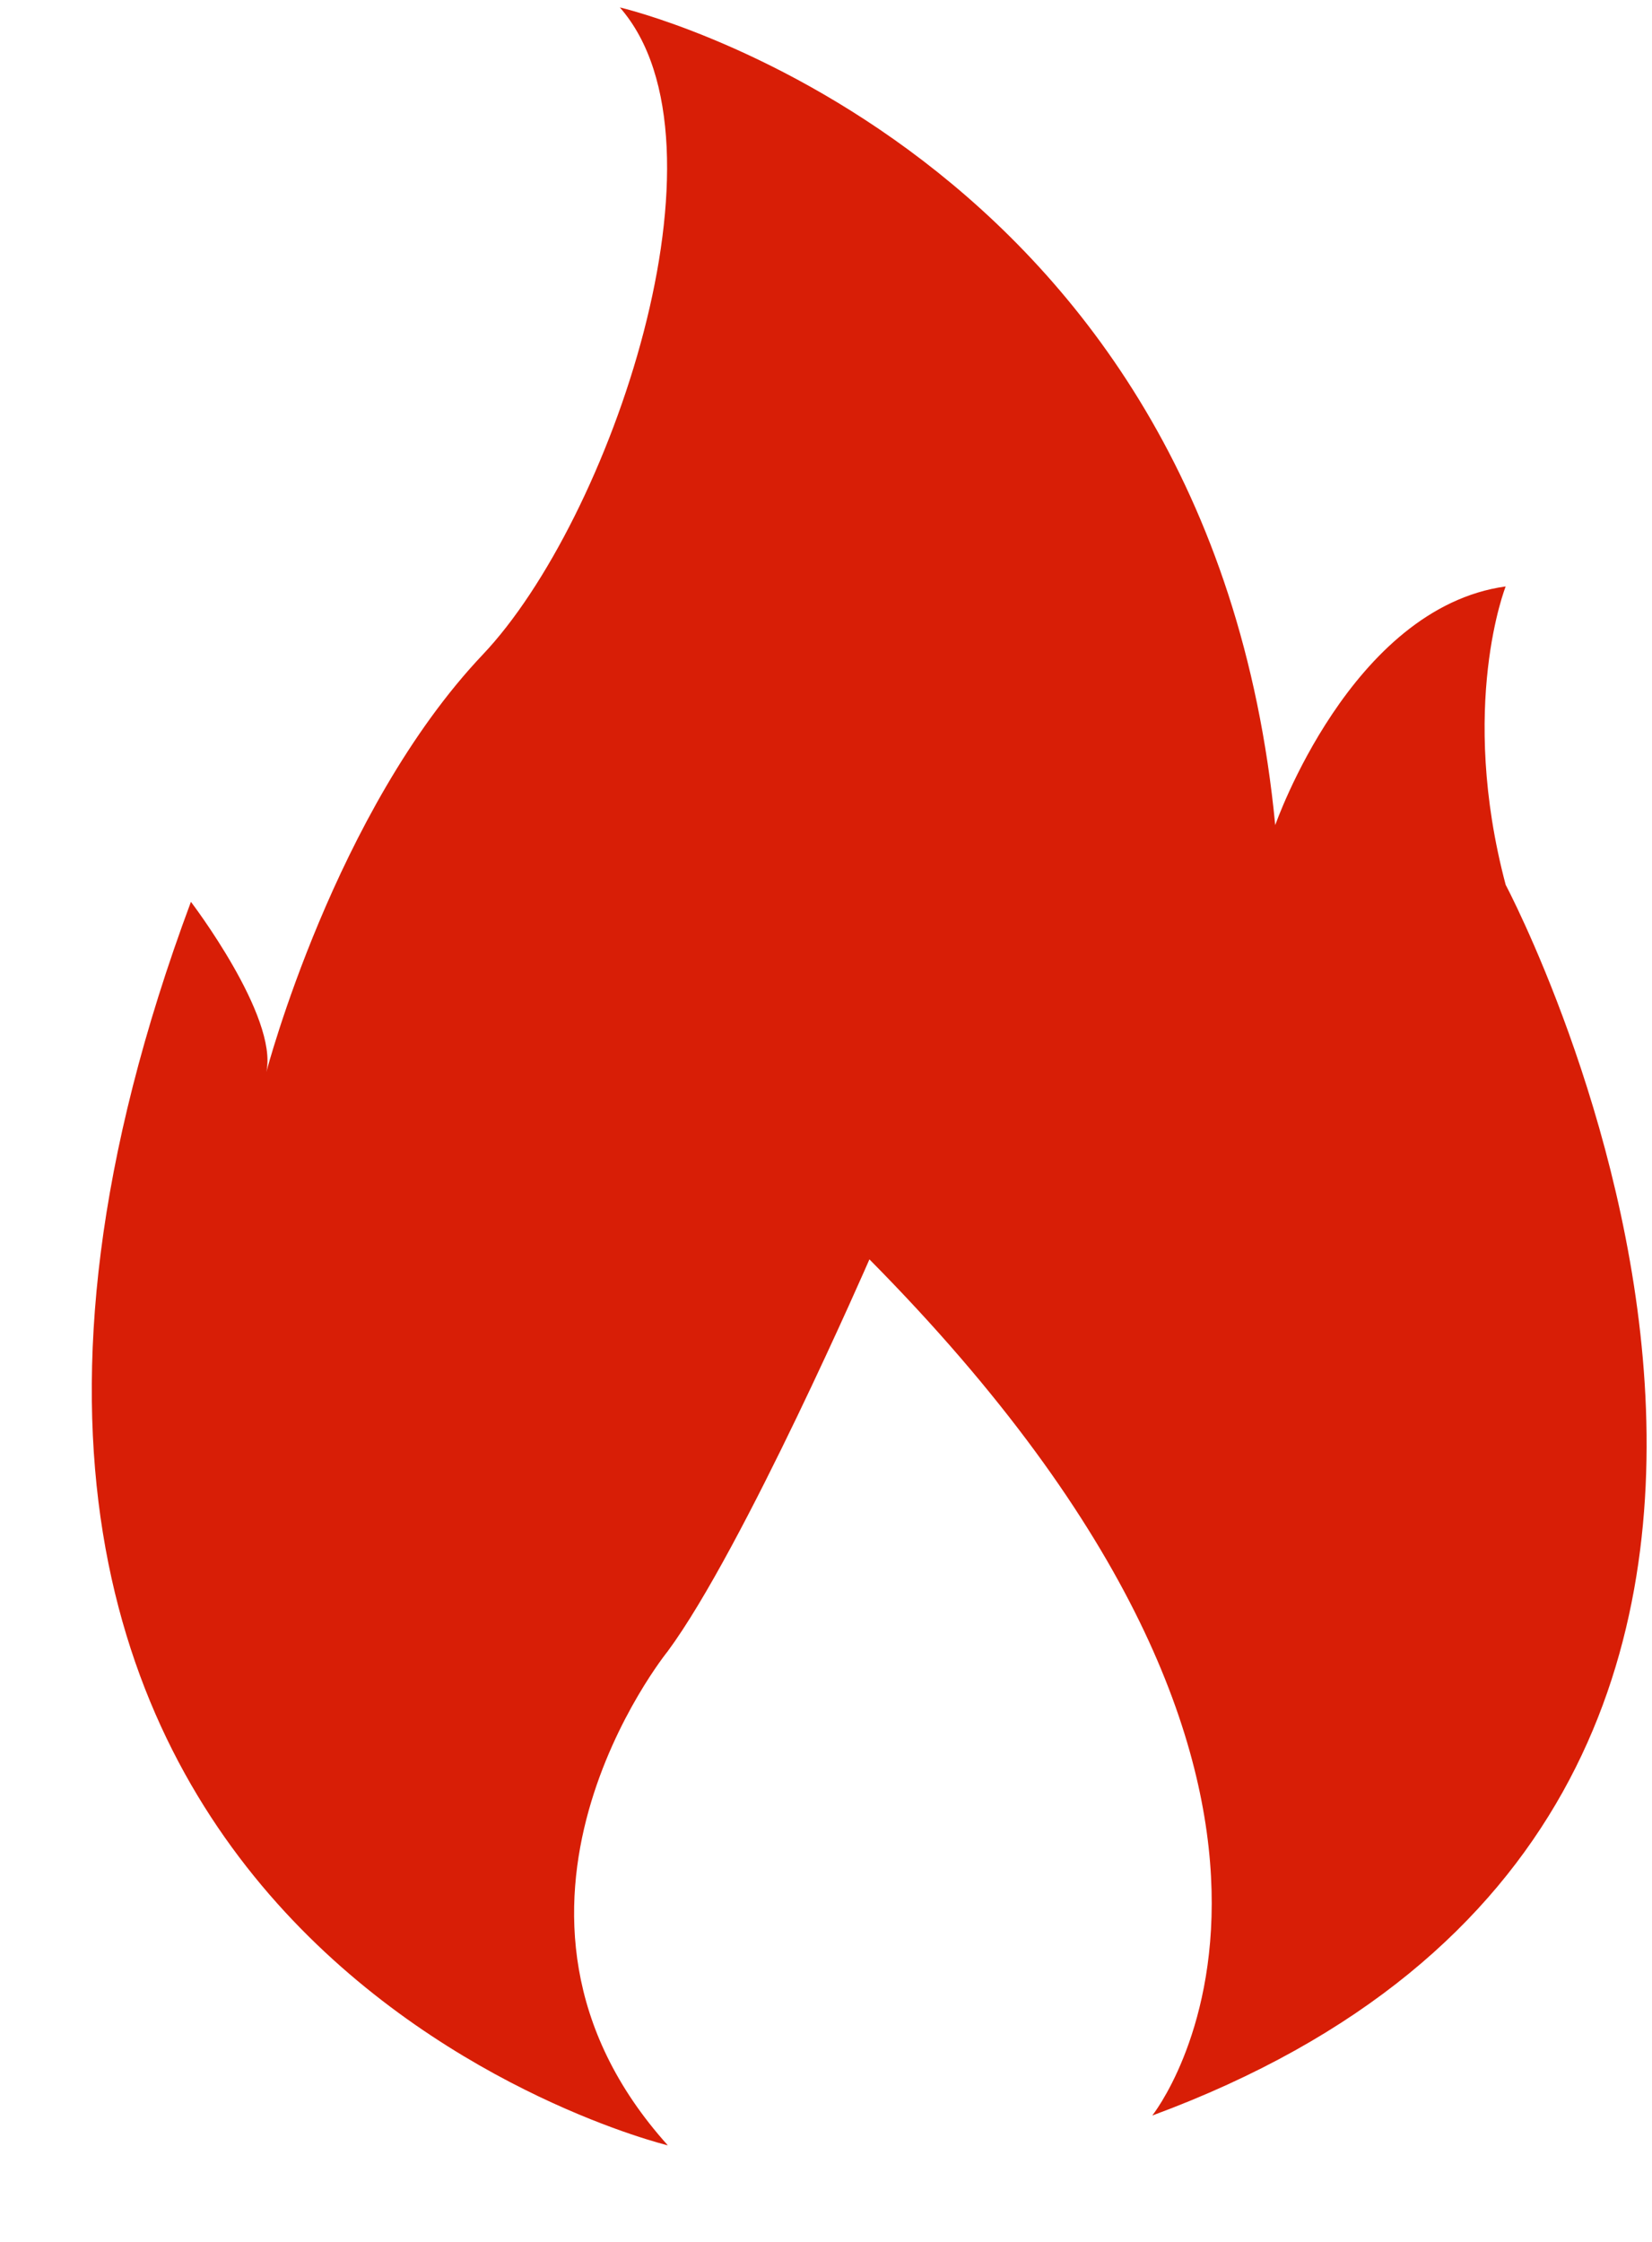
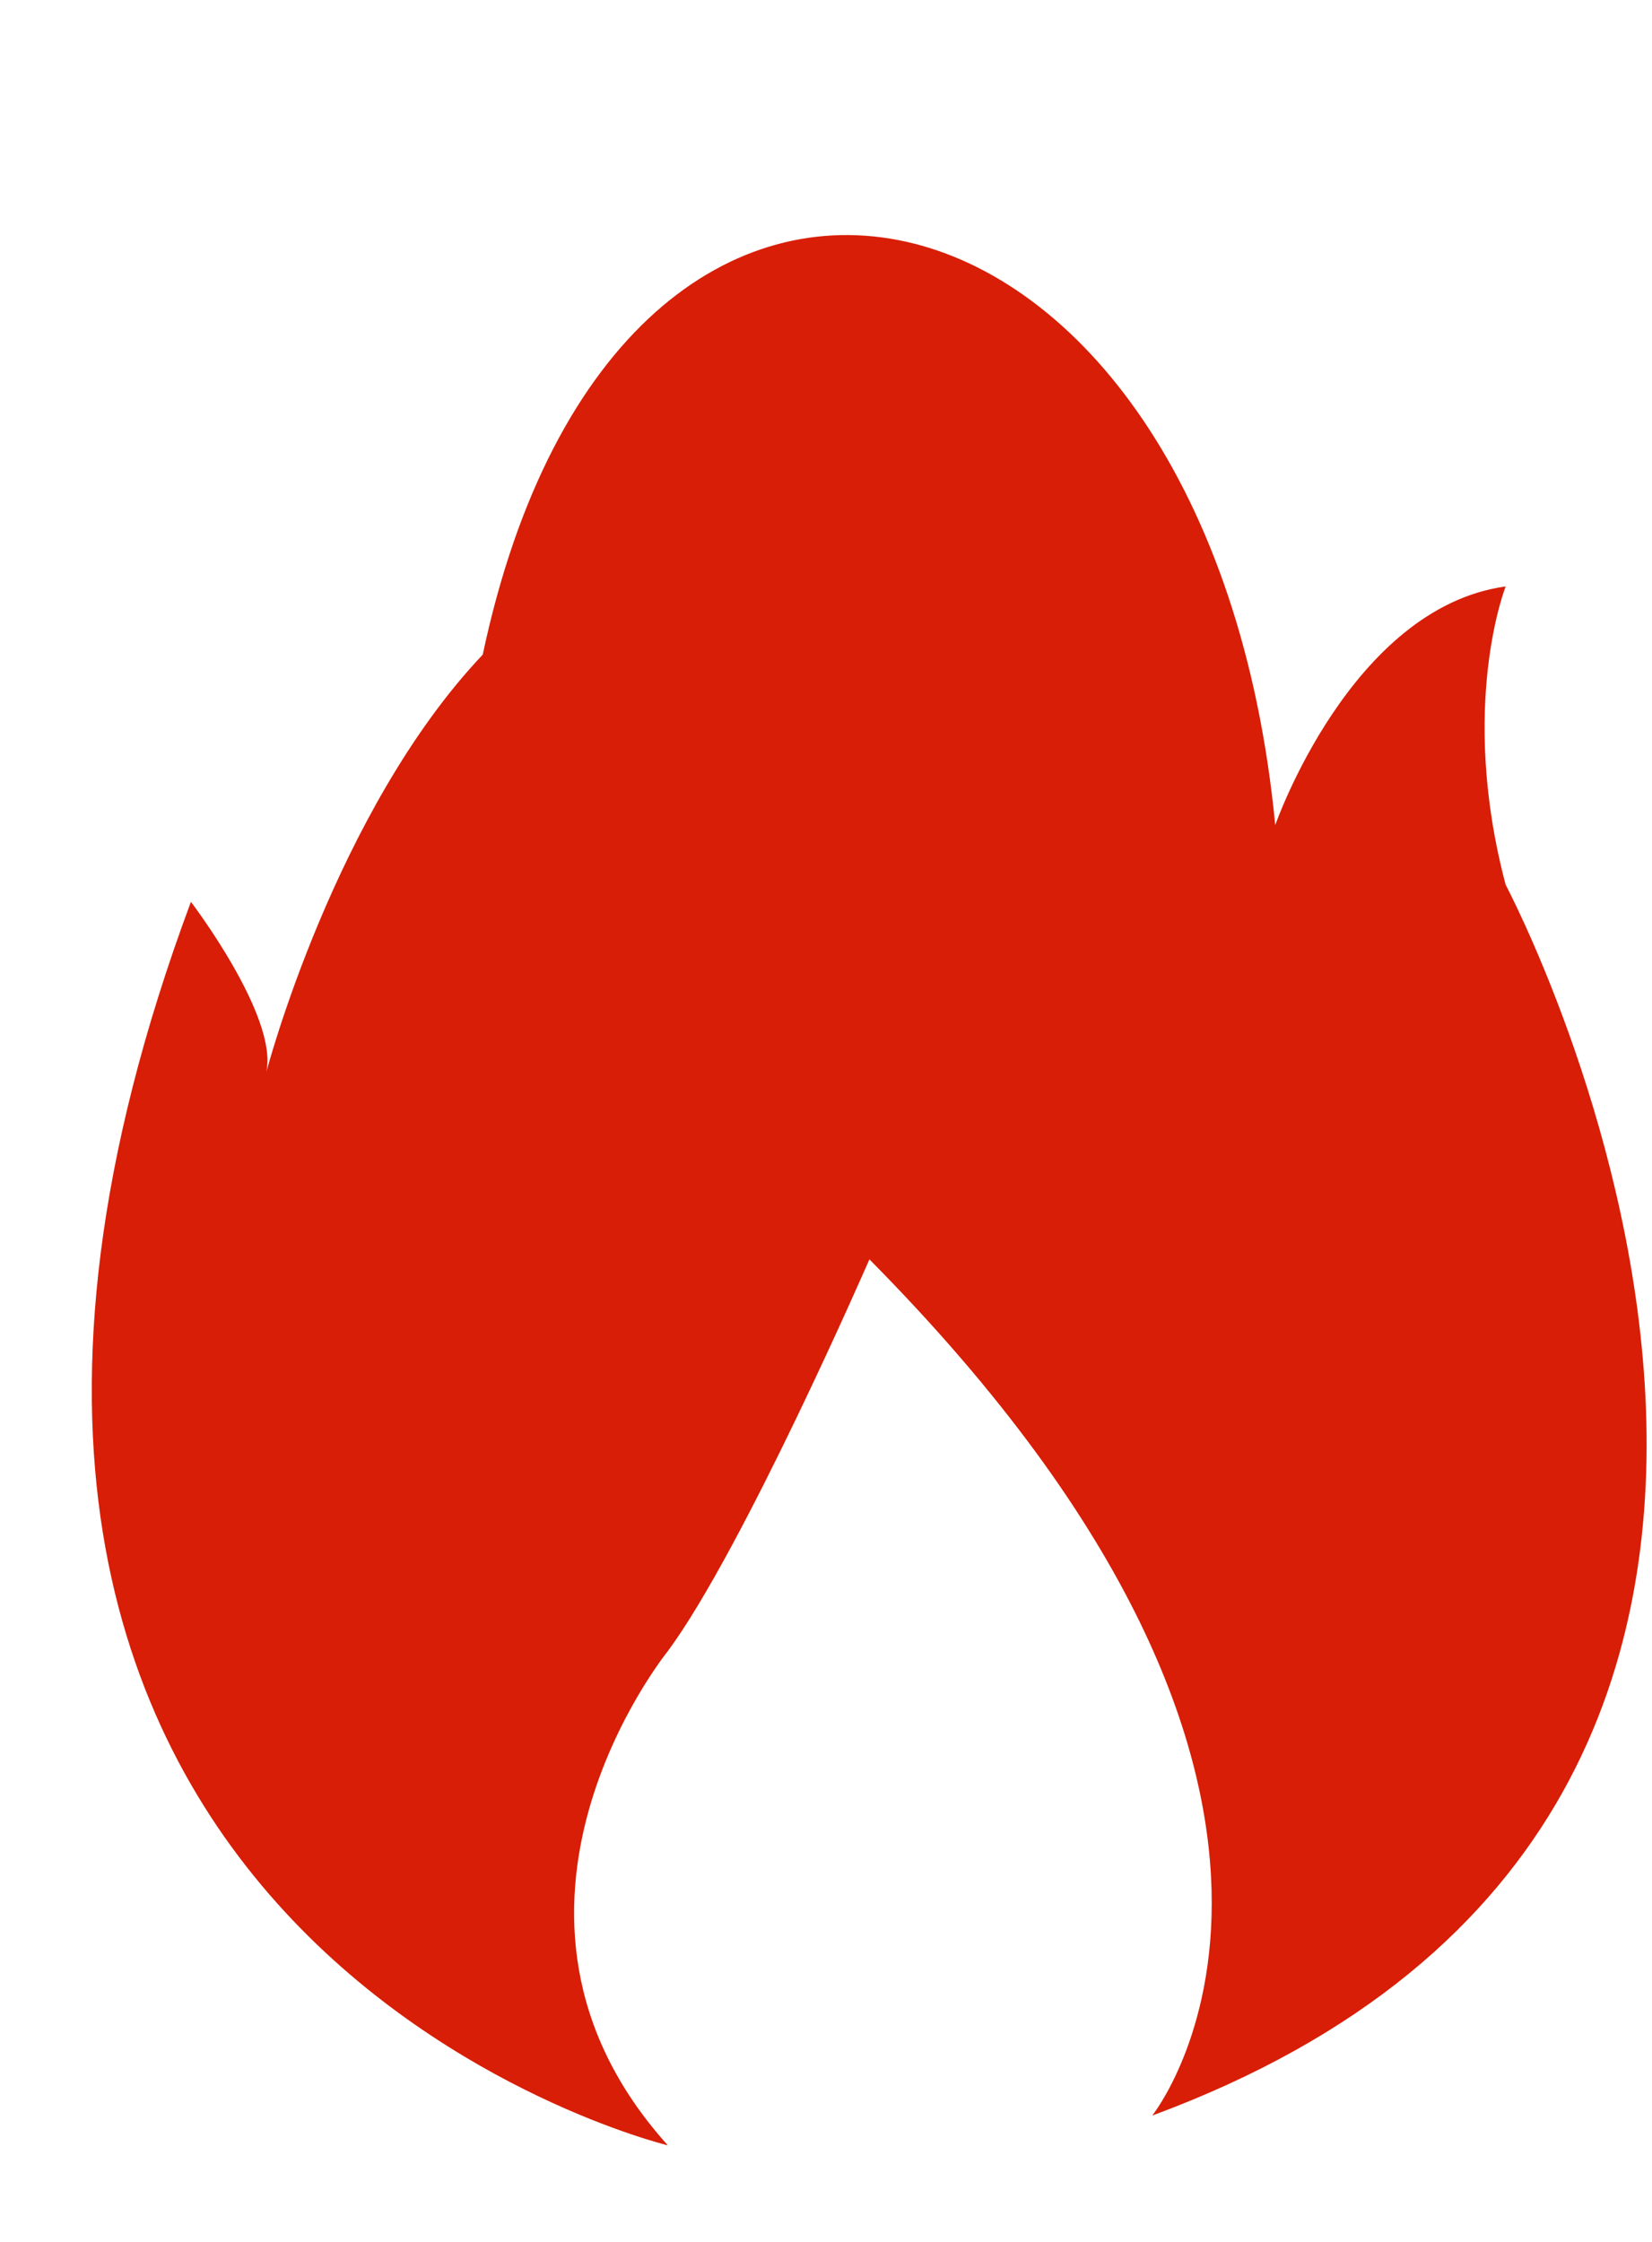
<svg xmlns="http://www.w3.org/2000/svg" width="14px" height="19px" viewBox="0 0 14 19" version="1.1">
  <title>热门</title>
  <desc>Created with Sketch.</desc>
  <g id="官网中文" stroke="none" stroke-width="1" fill="none" fill-rule="evenodd">
    <g id="01Epay-官网-2.0-首页复制" transform="translate(-1000, -23)" fill="#D81E06" fill-rule="nonzero">
      <g id="热门" transform="translate(1000, 23)">
-         <path d="M5.657,18.181 C5.657,18.181 -1.647,16.415 1.618,7.643 C1.618,7.643 2.36,8.616 2.257,9.086 C2.257,9.086 2.838,6.871 4.091,5.548 C5.168,4.413 6.264,1.218 5.253,0.063 C5.253,0.063 10.252,1.218 10.807,6.993 C10.807,6.993 11.448,5.151 12.76,4.97 C12.76,4.97 12.358,5.982 12.76,7.499 C12.76,7.499 16.9,15.294 9.765,17.929 C9.765,17.929 11.904,15.257 7.368,10.673 C7.368,10.673 6.299,13.128 5.659,13.994 C5.659,13.994 3.873,16.196 5.659,18.181 L5.657,18.181 Z" id="路径" />
+         <path d="M5.657,18.181 C5.657,18.181 -1.647,16.415 1.618,7.643 C1.618,7.643 2.36,8.616 2.257,9.086 C2.257,9.086 2.838,6.871 4.091,5.548 C5.253,0.063 10.252,1.218 10.807,6.993 C10.807,6.993 11.448,5.151 12.76,4.97 C12.76,4.97 12.358,5.982 12.76,7.499 C12.76,7.499 16.9,15.294 9.765,17.929 C9.765,17.929 11.904,15.257 7.368,10.673 C7.368,10.673 6.299,13.128 5.659,13.994 C5.659,13.994 3.873,16.196 5.659,18.181 L5.657,18.181 Z" id="路径" />
      </g>
    </g>
  </g>
</svg>